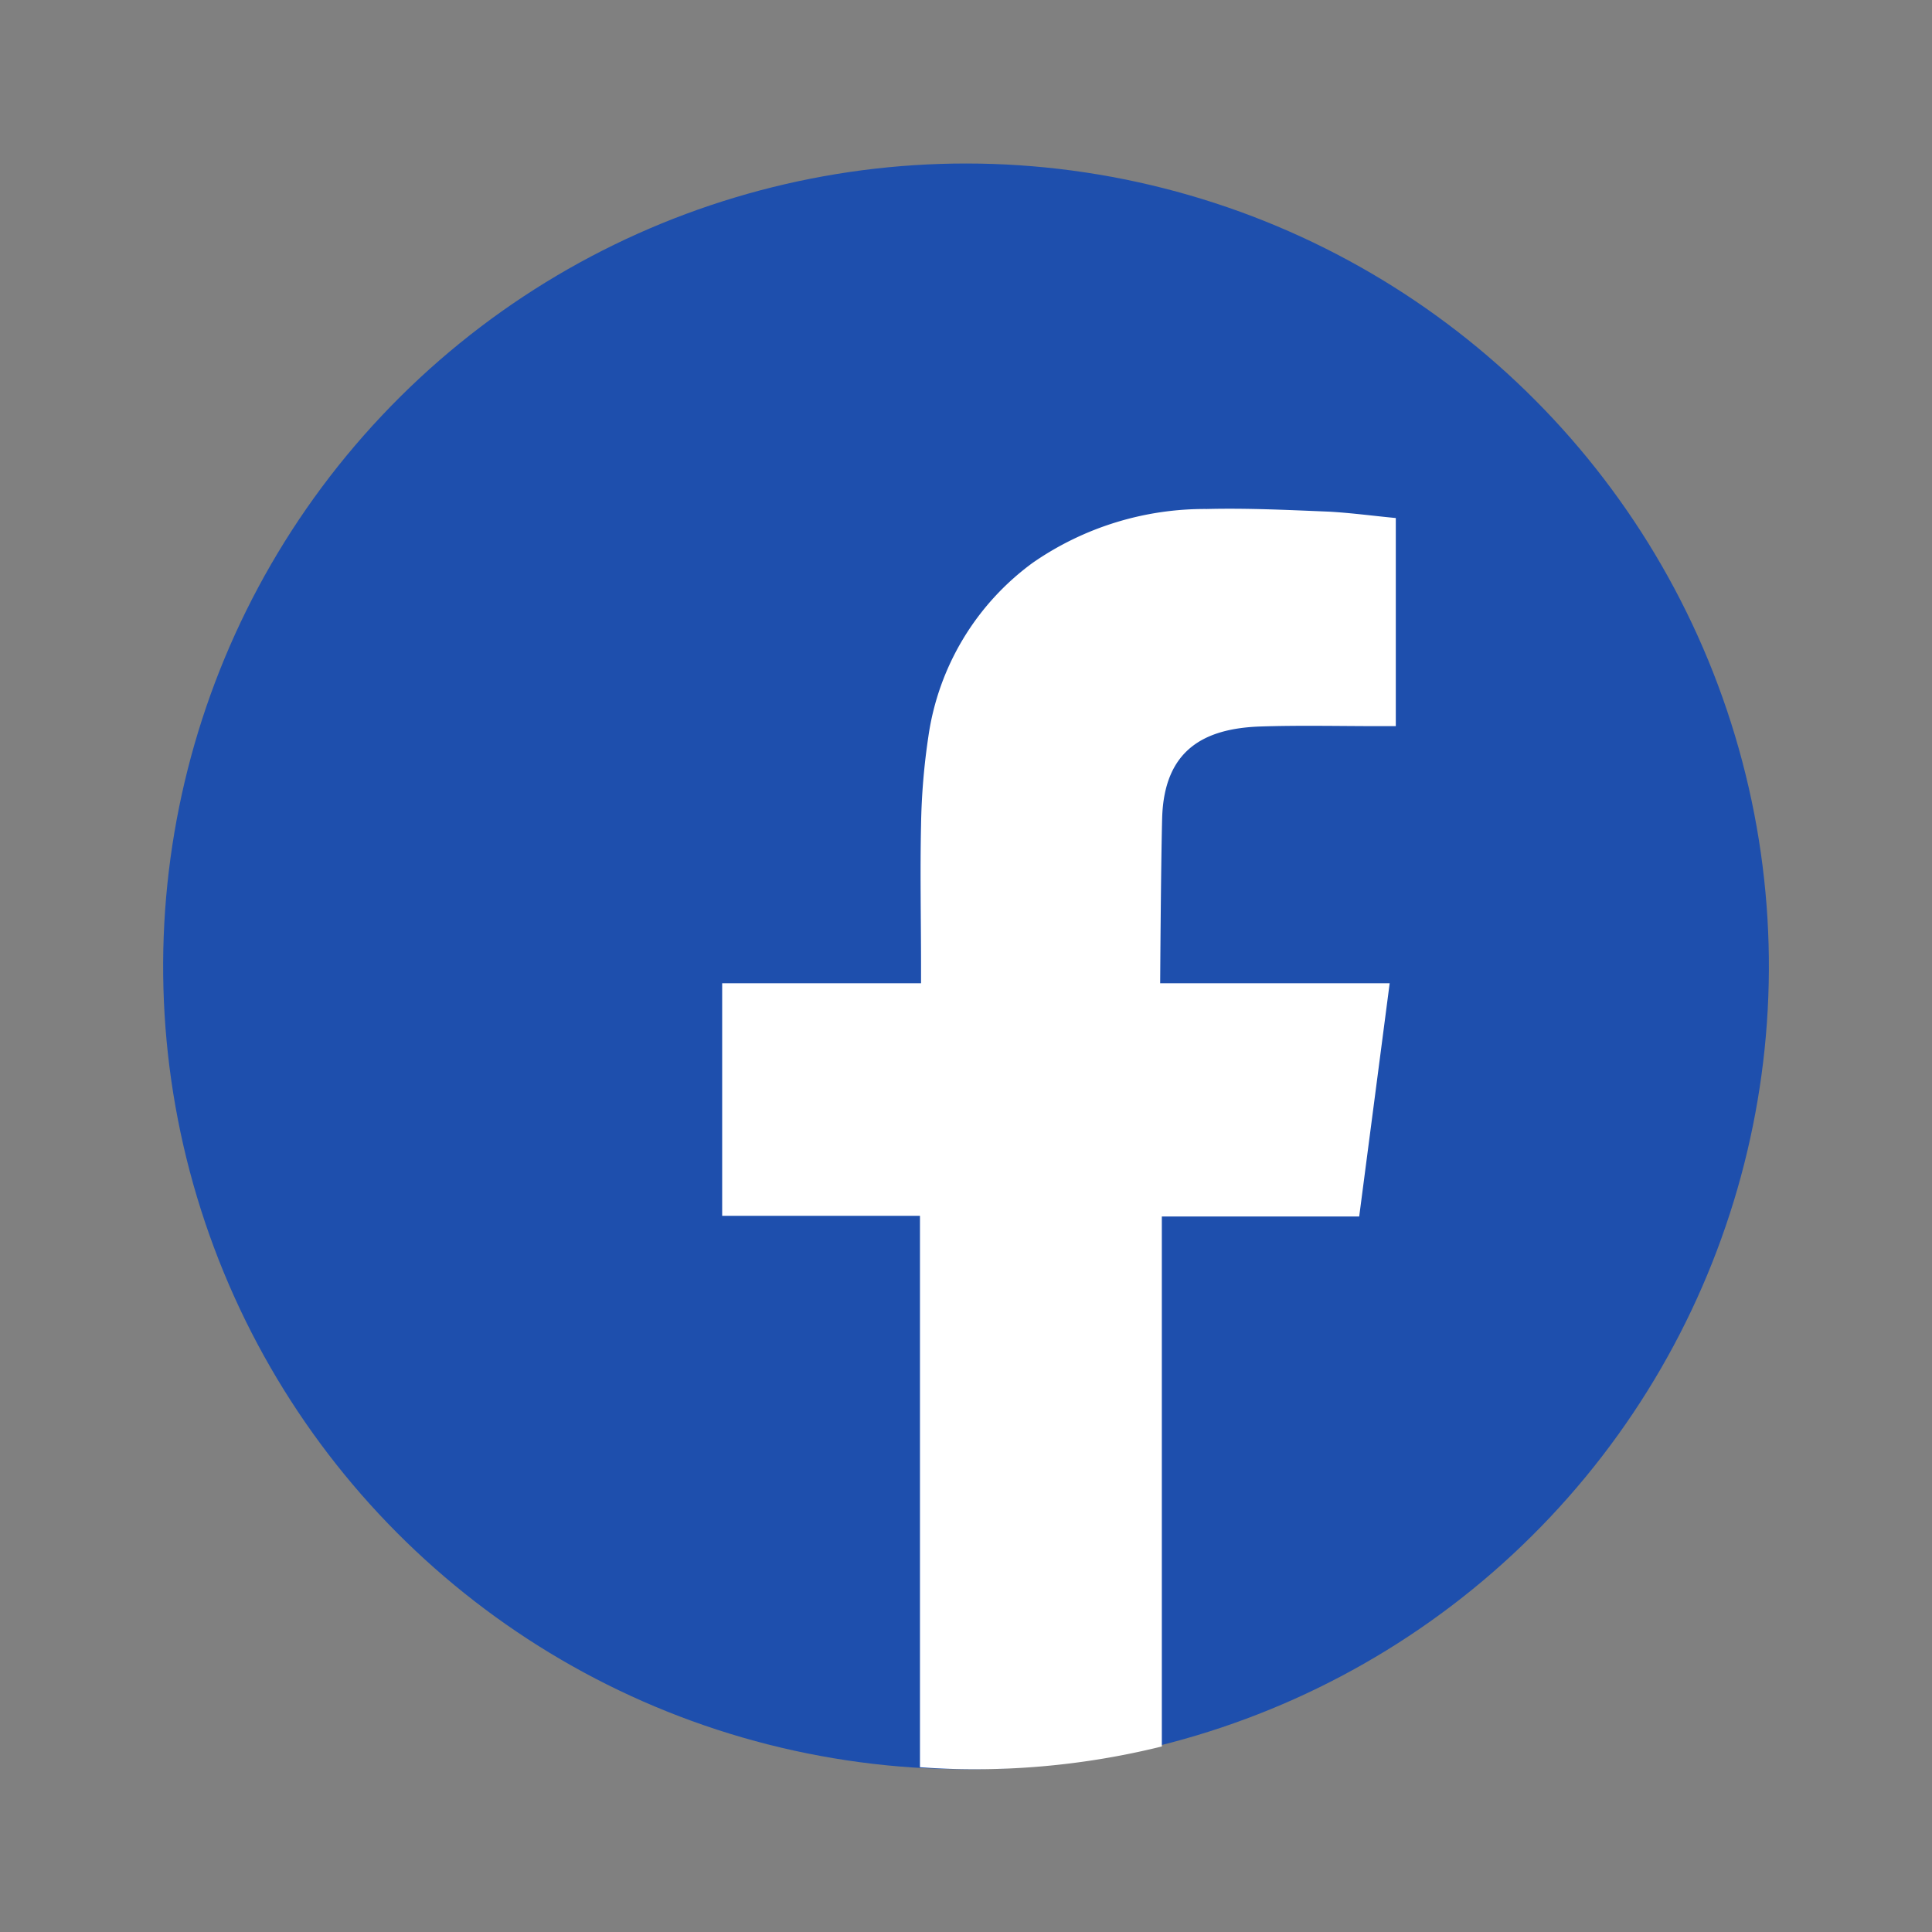
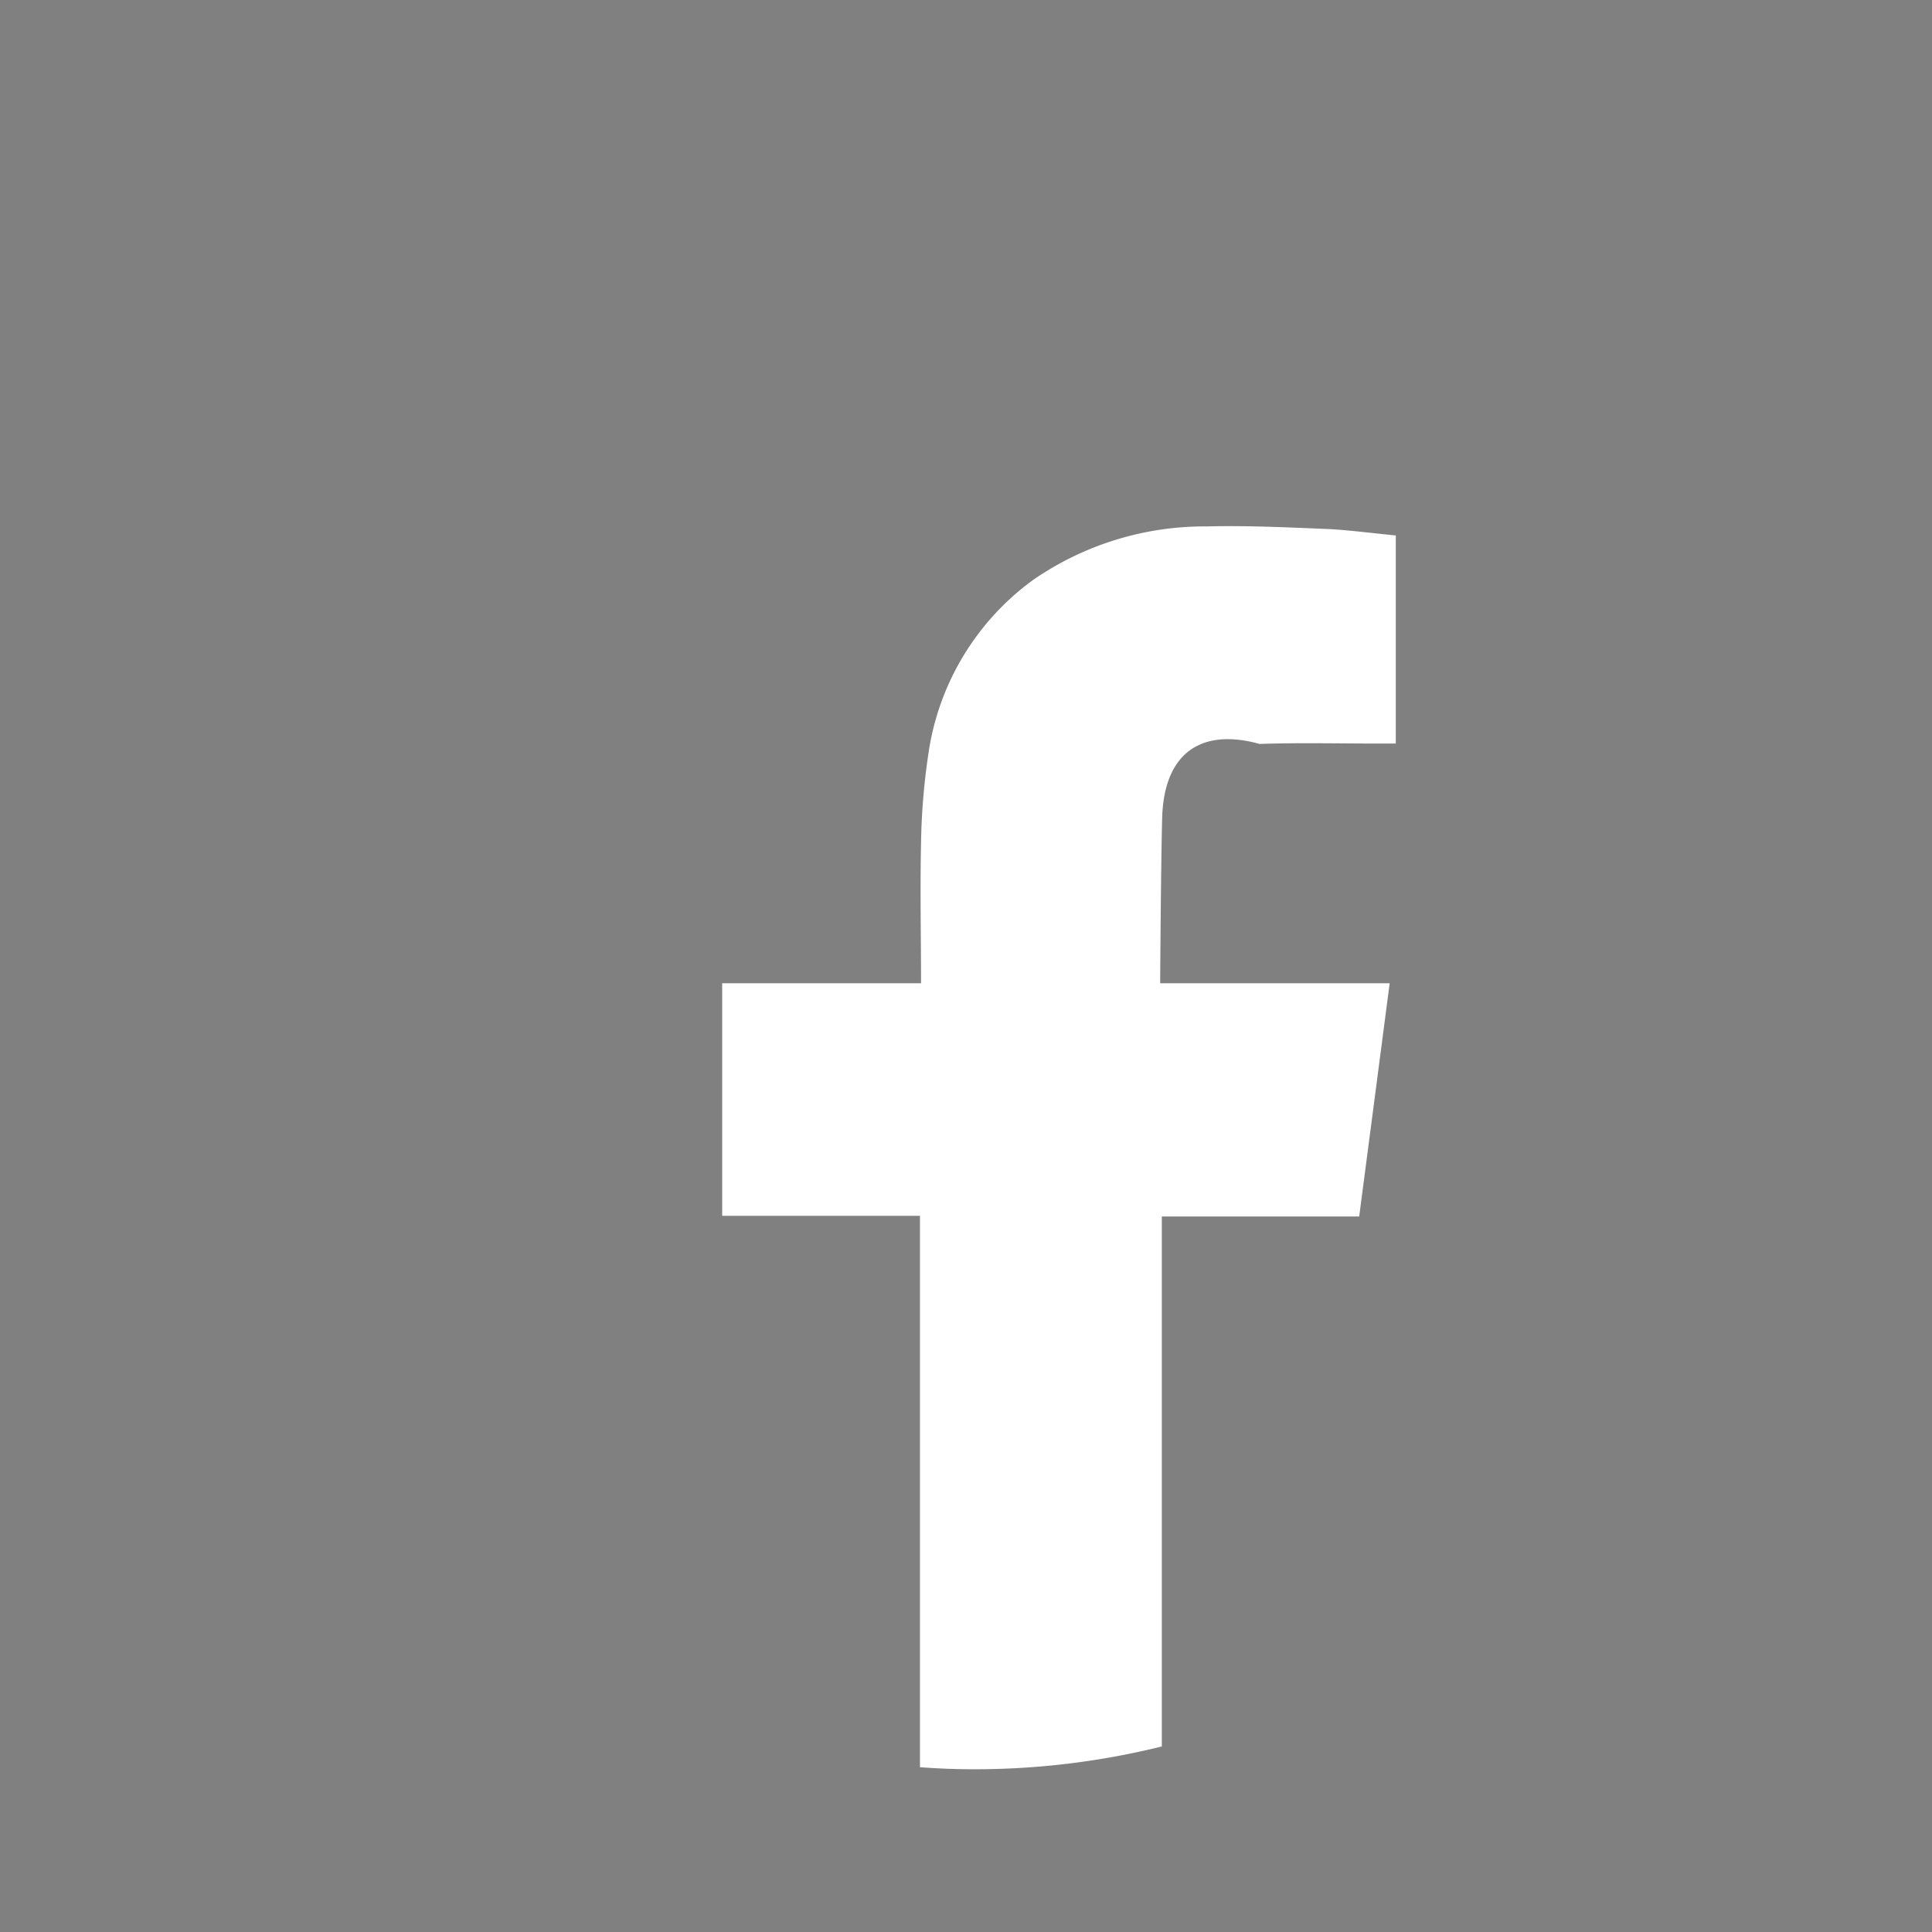
<svg xmlns="http://www.w3.org/2000/svg" width="35.945" height="35.945" viewBox="0 0 35.945 35.945">
  <rect x="0" y="0" width="35.945" height="35.945" fill="#808080" stroke="none" />
  <g id="Group_1138" data-name="Group 1138" transform="translate(0 0)">
    <g id="Group_1090" data-name="Group 1090">
-       <circle id="Ellipse_37" data-name="Ellipse 37" cx="14.94" cy="14.94" r="14.94" transform="matrix(0.23, -0.973, 0.973, 0.23, 0, 29.08)" fill="#1e4fad" />
-     </g>
-     <path id="Path_1175" data-name="Path 1175" d="M395.856,115.076c-.024.928-.037,3.075-.037,3.075h4.27c-.193,1.482-.38,2.907-.567,4.339H395.85v9.86a14.47,14.47,0,0,1-3.5.424c-.336,0-.666-.013-1-.038V122.477H387.67v-4.326h3.7v-.324c0-.871-.019-1.736,0-2.608a12.412,12.412,0,0,1,.137-1.662,4.852,4.852,0,0,1,1.942-3.23,5.613,5.613,0,0,1,3.237-1c.766-.019,1.525.019,2.291.05.417.025.834.081,1.226.118v3.872h-.3c-.747,0-1.488-.018-2.235.007C396.646,113.413,395.893,113.8,395.856,115.076Z" transform="translate(-374.234 -99.857)" fill="#fff" fill-rule="evenodd" />
+       </g>
+     <path id="Path_1175" data-name="Path 1175" d="M395.856,115.076c-.024.928-.037,3.075-.037,3.075h4.27c-.193,1.482-.38,2.907-.567,4.339H395.85v9.86a14.47,14.47,0,0,1-3.5.424c-.336,0-.666-.013-1-.038V122.477H387.67v-4.326h3.7c0-.871-.019-1.736,0-2.608a12.412,12.412,0,0,1,.137-1.662,4.852,4.852,0,0,1,1.942-3.23,5.613,5.613,0,0,1,3.237-1c.766-.019,1.525.019,2.291.05.417.025.834.081,1.226.118v3.872h-.3c-.747,0-1.488-.018-2.235.007C396.646,113.413,395.893,113.8,395.856,115.076Z" transform="translate(-374.234 -99.857)" fill="#fff" fill-rule="evenodd" />
  </g>
</svg>